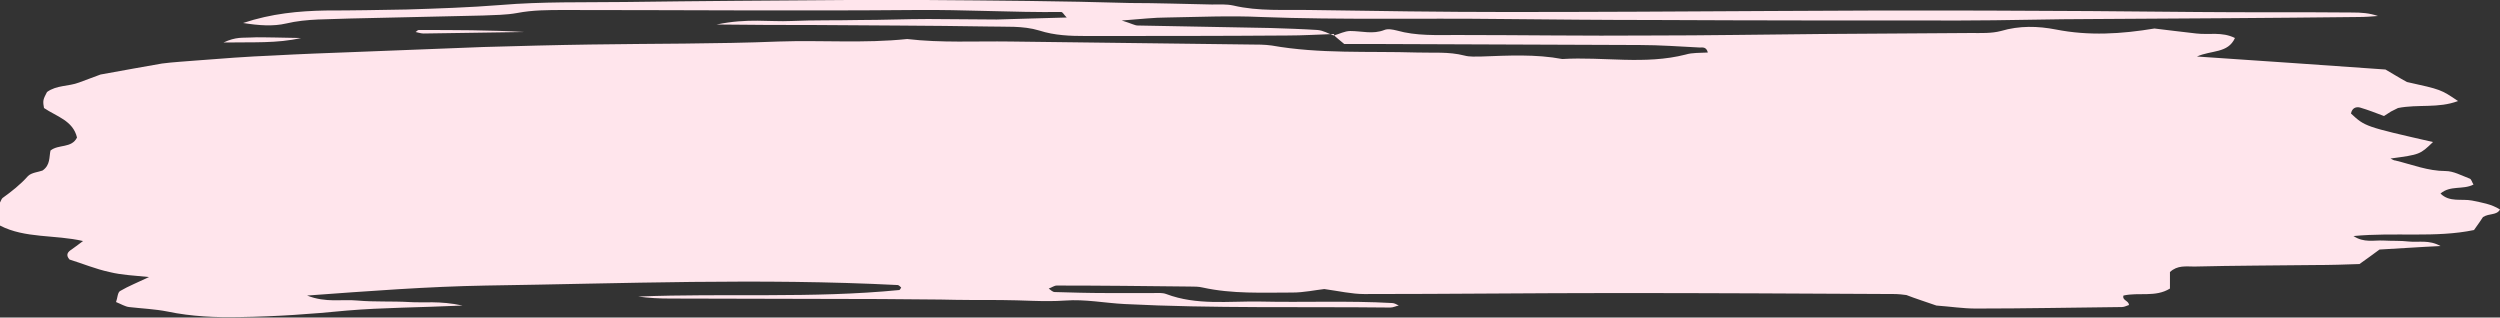
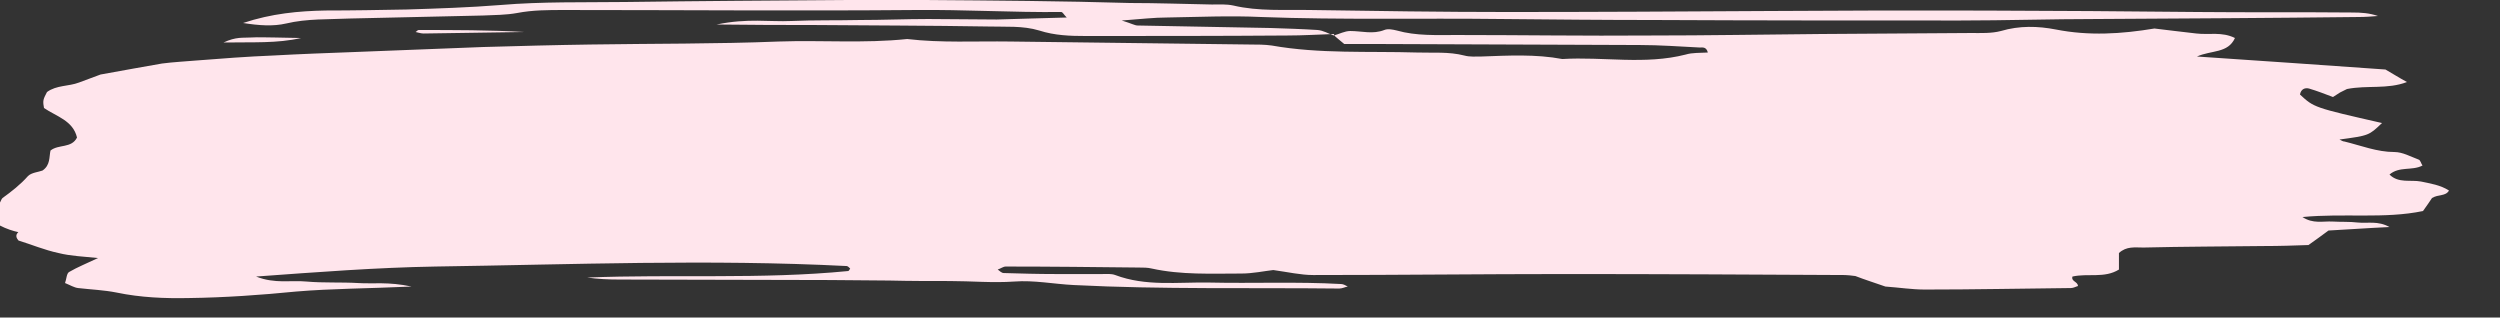
<svg xmlns="http://www.w3.org/2000/svg" fill="#000000" height="63.5" preserveAspectRatio="xMidYMid meet" version="1" viewBox="0.0 0.0 499.9 63.5" width="499.9" zoomAndPan="magnify">
  <rect x="0.0" y="0.0" width="499.9" height="63.5" fill="#333333" stroke="none" />
  <g id="change1_1">
-     <path d="M266.7,7.1c1.1-0.3,2.2-0.9,3.3-0.9c2.3,0,4.5,0.7,6.8-0.2c0.7-0.3,1.7-0.1,2.5,0.1 c3.9,1.1,7.9,0.9,11.9,0.9c12.9,0,25.7,0.2,38.6,0.1c11.4,0,22.9-0.2,34.3-0.3c10-0.1,20-0.1,30-0.2c2,0,4.1,0.1,6-0.4 c3.7-1.1,7.4-1,11-0.3c6.6,1.3,13.1,0.9,19.7-0.2c2.7,0.3,5.5,0.7,8.4,1c2.5,0.3,5.1-0.4,7.7,0.9c-1.4,3.1-4.7,2.4-7.6,3.7 c13.1,0.9,25.3,1.7,37.7,2.6c1.4,0.8,2.8,1.7,4.3,2.5c6.8,1.5,6.8,1.5,10.2,3.8c-3.9,1.5-8,0.6-12,1.4c-0.4,0.2-1,0.5-1.4,0.7 c-0.5,0.3-0.9,0.6-1.4,0.9c-1.6-0.6-3.1-1.2-4.8-1.7c-0.8-0.2-1.6,0.1-1.8,1.2c2.8,2.6,2.8,2.6,16.4,5.7c-2.6,2.5-2.6,2.5-8.5,3.3 c0.4,0.2,0.7,0.4,1,0.4c3.3,0.8,6.5,2.1,10,2.1c1.6,0,3.2,0.9,4.8,1.5c0.4,0.1,0.5,0.8,0.8,1.2c-2.1,1.1-4.6,0.1-6.6,1.8 c1.8,1.8,4.2,1,6.3,1.4c1.9,0.4,3.9,0.7,5.6,1.8c-0.7,1.2-2.1,0.7-3.4,1.5c-0.4,0.6-1,1.5-1.8,2.6c-7.7,1.6-15.8,0.4-24.1,1.2 c2.1,1.4,4.1,0.8,6,0.9c1.7,0.1,3.4,0,5.1,0.2c1.9,0.2,4-0.4,6.3,0.9c-4.4,0.2-8.4,0.5-12.2,0.7c-1.3,1-2.5,1.8-4,2.9 c-2.7,0.1-5.9,0.2-9,0.2c-8,0.1-16,0.1-24,0.3c-1.7,0-3.4-0.3-4.9,1.1v3.3c-2.9,1.8-6.2,0.7-9.3,1.4c-0.3,1,1.1,1,1.1,1.9 c-0.4,0.1-0.9,0.4-1.4,0.4c-9.7,0.1-19.4,0.3-29.2,0.3c-2.6,0-5.1-0.4-7.9-0.6c-2-0.7-4.2-1.4-6-2.1c-0.9-0.1-1.5-0.2-2.1-0.2 c-18.6-0.1-37.1-0.2-55.7-0.2c-16.9,0-33.7,0.2-50.6,0.2c-2.5,0-5.1-0.6-8-1c-1.8,0.2-4.1,0.7-6.4,0.7c-6,0-12,0.3-17.9-1 c-0.8-0.2-1.7-0.2-2.6-0.2c-8.9-0.1-17.7-0.2-26.6-0.2c-0.5,0-1,0.4-1.6,0.6c0.4,0.3,0.8,0.7,1.2,0.7c3.4,0.1,6.8,0.2,10.3,0.2 c3.1,0,6.3,0,9.4,0c0.9,0,1.8-0.1,2.6,0.2c6.1,2.3,12.4,1.4,18.7,1.5c8.8,0.2,17.7-0.2,26.5,0.3c0.4,0,0.9,0.3,1.3,0.5 c-0.6,0.1-1.1,0.4-1.7,0.4c-17.7-0.2-35.4,0.2-53.1-0.7c-4-0.2-7.9-1-11.9-0.7c-4.3,0.3-8.6-0.1-12.9-0.1c-4,0-8,0-12-0.1 c-4,0-8-0.1-12-0.1c-14,0-28-0.1-42-0.1c-2.2,0-4.4-0.1-6.5-0.4c17.4-0.7,34.8,0.4,52.2-1.3c0.1,0,0.3-0.3,0.4-0.5 c-0.2-0.2-0.5-0.5-0.7-0.5c-27.4-1.4-54.9-0.3-82.3,0.1c-11.7,0.2-23.4,1.1-35.8,2c3.8,1.5,7,0.7,10.1,1c3.4,0.3,6.9,0.1,10.3,0.3 c3,0.2,6-0.3,10.7,0.7c-8.8,0.4-16,0.4-23.1,1c-7.1,0.7-14.2,1.2-21.4,1.3c-4.9,0.1-9.7-0.1-14.5-1.1c-2.5-0.5-5.1-0.6-7.7-0.9 c-0.8-0.1-1.6-0.6-2.6-1c0.3-0.8,0.3-1.9,0.8-2.2c1.7-1,3.5-1.7,5.8-2.8c-2.9-0.3-5.5-0.4-7.9-1c-2.8-0.6-5.4-1.7-8-2.5 c-0.8-0.9-0.4-1.5,0.4-2c0.6-0.4,1.2-0.9,2.3-1.7C11,46.9,5,47.7,0,45.1v-4.6c0.2-0.4,0.3-0.7,0.5-0.9c1.8-1.3,3.6-2.7,5.1-4.4 c0.7-0.7,2.1-0.8,2.9-1.1c1.6-1.1,1.3-2.7,1.6-4c1.6-1.3,4.2-0.4,5.3-2.6c-0.8-3.4-4.1-4.2-6.6-5.9c-0.1-0.5-0.2-1.1-0.1-1.6 c0.1-0.5,0.4-1,0.7-1.6c1.9-1.4,4.3-1.1,6.4-1.9c1.9-0.7,3.8-1.4,4.3-1.6c5.1-0.9,8.7-1.6,12.3-2.2c2.3-0.3,4.5-0.4,6.8-0.6 c5.1-0.4,10.3-0.8,15.4-1c5.4-0.3,10.9-0.5,16.3-0.7c8.6-0.3,17.1-0.7,25.7-1c7.1-0.2,14.3-0.4,21.4-0.5c12.6-0.2,25.2-0.1,37.7-0.6 c8.6-0.3,17.1,0.4,25.7-0.5c6.8,0.8,13.7,0.4,20.6,0.5c16,0.2,32,0.4,48,0.6c1.4,0,2.9,0,4.3,0.2c9.6,1.7,19.4,1.1,29.1,1.4 c3.1,0.1,6.3-0.2,9.4,0.6c1.1,0.3,2.3,0.2,3.4,0.2c5.4-0.2,10.9-0.5,16.2,0.5c8.2-0.5,16.5,1.2,24.7-0.9c1.3-0.4,2.8-0.3,4.4-0.4 c-0.3-1.2-1.1-1-1.6-1c-4-0.2-8-0.5-12-0.5c-17.2-0.1-34.3-0.1-51.5-0.2c-2.6,0-5.1,0-7.6,0c-0.8-0.7-1.5-1.2-2.1-1.8L266.7,7.1z M266.7,7.1c-1.1-0.4-2.1-1-3.2-1.1c-3.1-0.2-6.3-0.3-9.4-0.4c-8.9-0.2-17.7-0.3-26.6-0.5c-0.6,0-1.2-0.4-3.2-1c4-0.3,6.5-0.6,9-0.6 c6.3-0.1,12.6-0.4,18.9-0.1c16,0.6,32,0.2,48,0.4c10.3,0.1,20.6,0.2,30.8,0.2c20.3,0.1,40.6,0.1,60.9,0.1c9.1,0,18.3-0.3,27.4-0.3 c17.4-0.1,34.9-0.2,52.3-0.4c1.3,0,2.6-0.1,3.9-0.2c-1.7-0.6-3.4-0.7-5.1-0.7c-10.3-0.1-20.6,0-30.9-0.1 c-28.6-0.3-57.2-0.4-85.8-0.2c-17.4,0.1-34.9,0.2-52.3,0.2c-13.1,0-26.3-0.2-39.4-0.4c-5.1-0.1-10.3,0.3-15.4-0.9 c-1.4-0.3-2.8-0.2-4.3-0.2c-5.4-0.1-10.9-0.3-16.3-0.3C212.5,0.2,198.8,0.1,185,0c-5.1,0-10.3,0-15.4,0c-14.9,0.1-29.7,0.2-44.6,0.4 c-8.3,0.1-16.6-0.1-24.9,0.6c-6.3,0.5-12.5,0.7-18.8,0.9C75.9,2,70.5,2.1,65.1,2.1c-5.4,0.1-10.8,0.6-16.5,2.5 c3.2,0.5,6,0.7,8.6,0.1c4.2-1,8.5-0.8,12.8-1c8.9-0.2,17.7-0.4,26.6-0.6c2.3-0.1,4.6-0.1,6.8-0.5c3.1-0.6,6.2-0.6,9.4-0.6 c23.4,0,46.9,0.2,70.3,0c9.7-0.1,19.4,0.5,29.1,0.4c0.3,0,0.5,0.5,1.1,1.1c-4.9,0.1-9.5,0.3-14,0.4c-4.6,0-9.1-0.1-13.7-0.1 c-4.6,0-9.1,0.2-13.7,0.2c-4.6,0.1-9.2,0-13.7,0.2c-4.3,0.2-8.7-0.6-14.9,0.7C151,5,156.7,5,162.4,5c11.7,0.1,23.4,0.1,35.2,0.3 c3.4,0.1,6.9-0.2,10.2,0.8c3.1,1,6.2,1.1,9.3,1.1c13.4,0,26.9,0,40.3-0.1c3.1,0,6.3-0.2,9.4-0.3L266.7,7.1z M84.7,6.7 c6.7-0.1,13.5-0.2,20.2-0.3C97.9,6,90.8,6,83.7,6c-0.2,0-0.4,0.3-0.6,0.4C83.6,6.5,84.2,6.7,84.7,6.7 M55.1,7.5c-1.7,0-3.4-0.1-5,0 c-1.4,0.1-2.9-0.2-5.4,1c5.9-0.1,10.7,0.2,15.5-0.9C58.4,7.6,56.7,7.5,55.1,7.5" fill="#ffe5ec" />
+     <path d="M266.7,7.1c1.1-0.3,2.2-0.9,3.3-0.9c2.3,0,4.5,0.7,6.8-0.2c0.7-0.3,1.7-0.1,2.5,0.1 c3.9,1.1,7.9,0.9,11.9,0.9c12.9,0,25.7,0.2,38.6,0.1c11.4,0,22.9-0.2,34.3-0.3c10-0.1,20-0.1,30-0.2c2,0,4.1,0.1,6-0.4 c3.7-1.1,7.4-1,11-0.3c6.6,1.3,13.1,0.9,19.7-0.2c2.7,0.3,5.5,0.7,8.4,1c2.5,0.3,5.1-0.4,7.7,0.9c-1.4,3.1-4.7,2.4-7.6,3.7 c13.1,0.9,25.3,1.7,37.7,2.6c1.4,0.8,2.8,1.7,4.3,2.5c-3.9,1.5-8,0.6-12,1.4c-0.4,0.2-1,0.5-1.4,0.7 c-0.5,0.3-0.9,0.6-1.4,0.9c-1.6-0.6-3.1-1.2-4.8-1.7c-0.8-0.2-1.6,0.1-1.8,1.2c2.8,2.6,2.8,2.6,16.4,5.7c-2.6,2.5-2.6,2.5-8.5,3.3 c0.4,0.2,0.7,0.4,1,0.4c3.3,0.8,6.5,2.1,10,2.1c1.6,0,3.2,0.9,4.8,1.5c0.4,0.1,0.5,0.8,0.8,1.2c-2.1,1.1-4.6,0.1-6.6,1.8 c1.8,1.8,4.2,1,6.3,1.4c1.9,0.4,3.9,0.7,5.6,1.8c-0.7,1.2-2.1,0.7-3.4,1.5c-0.4,0.6-1,1.5-1.8,2.6c-7.7,1.6-15.8,0.4-24.1,1.2 c2.1,1.4,4.1,0.8,6,0.9c1.7,0.1,3.4,0,5.1,0.2c1.9,0.2,4-0.4,6.3,0.9c-4.4,0.2-8.4,0.5-12.2,0.7c-1.3,1-2.5,1.8-4,2.9 c-2.7,0.1-5.9,0.2-9,0.2c-8,0.1-16,0.1-24,0.3c-1.7,0-3.4-0.3-4.9,1.1v3.3c-2.9,1.8-6.2,0.7-9.3,1.4c-0.3,1,1.1,1,1.1,1.9 c-0.4,0.1-0.9,0.4-1.4,0.4c-9.7,0.1-19.4,0.3-29.2,0.3c-2.6,0-5.1-0.4-7.9-0.6c-2-0.7-4.2-1.4-6-2.1c-0.9-0.1-1.5-0.2-2.1-0.2 c-18.6-0.1-37.1-0.2-55.7-0.2c-16.9,0-33.7,0.2-50.6,0.2c-2.5,0-5.1-0.6-8-1c-1.8,0.2-4.1,0.7-6.4,0.7c-6,0-12,0.3-17.9-1 c-0.8-0.2-1.7-0.2-2.6-0.2c-8.9-0.1-17.7-0.2-26.6-0.2c-0.5,0-1,0.4-1.6,0.6c0.4,0.3,0.8,0.7,1.2,0.7c3.4,0.1,6.8,0.2,10.3,0.2 c3.1,0,6.3,0,9.4,0c0.9,0,1.8-0.1,2.6,0.2c6.1,2.3,12.4,1.4,18.7,1.5c8.8,0.2,17.7-0.2,26.5,0.3c0.4,0,0.9,0.3,1.3,0.5 c-0.6,0.1-1.1,0.4-1.7,0.4c-17.7-0.2-35.4,0.2-53.1-0.7c-4-0.2-7.9-1-11.9-0.7c-4.3,0.3-8.6-0.1-12.9-0.1c-4,0-8,0-12-0.1 c-4,0-8-0.1-12-0.1c-14,0-28-0.1-42-0.1c-2.2,0-4.4-0.1-6.5-0.4c17.4-0.7,34.8,0.4,52.2-1.3c0.1,0,0.3-0.3,0.4-0.5 c-0.2-0.2-0.5-0.5-0.7-0.5c-27.4-1.4-54.9-0.3-82.3,0.1c-11.7,0.2-23.4,1.1-35.8,2c3.8,1.5,7,0.7,10.1,1c3.4,0.3,6.9,0.1,10.3,0.3 c3,0.2,6-0.3,10.7,0.7c-8.8,0.4-16,0.4-23.1,1c-7.1,0.7-14.2,1.2-21.4,1.3c-4.9,0.1-9.7-0.1-14.5-1.1c-2.5-0.5-5.1-0.6-7.7-0.9 c-0.8-0.1-1.6-0.6-2.6-1c0.3-0.8,0.3-1.9,0.8-2.2c1.7-1,3.5-1.7,5.8-2.8c-2.9-0.3-5.5-0.4-7.9-1c-2.8-0.6-5.4-1.7-8-2.5 c-0.8-0.9-0.4-1.5,0.4-2c0.6-0.4,1.2-0.9,2.3-1.7C11,46.9,5,47.7,0,45.1v-4.6c0.2-0.4,0.3-0.7,0.5-0.9c1.8-1.3,3.6-2.7,5.1-4.4 c0.7-0.7,2.1-0.8,2.9-1.1c1.6-1.1,1.3-2.7,1.6-4c1.6-1.3,4.2-0.4,5.3-2.6c-0.8-3.4-4.1-4.2-6.6-5.9c-0.1-0.5-0.2-1.1-0.1-1.6 c0.1-0.5,0.4-1,0.7-1.6c1.9-1.4,4.3-1.1,6.4-1.9c1.9-0.7,3.8-1.4,4.3-1.6c5.1-0.9,8.7-1.6,12.3-2.2c2.3-0.3,4.5-0.4,6.8-0.6 c5.1-0.4,10.3-0.8,15.4-1c5.4-0.3,10.9-0.5,16.3-0.7c8.6-0.3,17.1-0.7,25.7-1c7.1-0.2,14.3-0.4,21.4-0.5c12.6-0.2,25.2-0.1,37.7-0.6 c8.6-0.3,17.1,0.4,25.7-0.5c6.8,0.8,13.7,0.4,20.6,0.5c16,0.2,32,0.4,48,0.6c1.4,0,2.9,0,4.3,0.2c9.6,1.7,19.4,1.1,29.1,1.4 c3.1,0.1,6.3-0.2,9.4,0.6c1.1,0.3,2.3,0.2,3.4,0.2c5.4-0.2,10.9-0.5,16.2,0.5c8.2-0.5,16.5,1.2,24.7-0.9c1.3-0.4,2.8-0.3,4.4-0.4 c-0.3-1.2-1.1-1-1.6-1c-4-0.2-8-0.5-12-0.5c-17.2-0.1-34.3-0.1-51.5-0.2c-2.6,0-5.1,0-7.6,0c-0.8-0.7-1.5-1.2-2.1-1.8L266.7,7.1z M266.7,7.1c-1.1-0.4-2.1-1-3.2-1.1c-3.1-0.2-6.3-0.3-9.4-0.4c-8.9-0.2-17.7-0.3-26.6-0.5c-0.6,0-1.2-0.4-3.2-1c4-0.3,6.5-0.6,9-0.6 c6.3-0.1,12.6-0.4,18.9-0.1c16,0.6,32,0.2,48,0.4c10.3,0.1,20.6,0.2,30.8,0.2c20.3,0.1,40.6,0.1,60.9,0.1c9.1,0,18.3-0.3,27.4-0.3 c17.4-0.1,34.9-0.2,52.3-0.4c1.3,0,2.6-0.1,3.9-0.2c-1.7-0.6-3.4-0.7-5.1-0.7c-10.3-0.1-20.6,0-30.9-0.1 c-28.6-0.3-57.2-0.4-85.8-0.2c-17.4,0.1-34.9,0.2-52.3,0.2c-13.1,0-26.3-0.2-39.4-0.4c-5.1-0.1-10.3,0.3-15.4-0.9 c-1.4-0.3-2.8-0.2-4.3-0.2c-5.4-0.1-10.9-0.3-16.3-0.3C212.5,0.2,198.8,0.1,185,0c-5.1,0-10.3,0-15.4,0c-14.9,0.1-29.7,0.2-44.6,0.4 c-8.3,0.1-16.6-0.1-24.9,0.6c-6.3,0.5-12.5,0.7-18.8,0.9C75.9,2,70.5,2.1,65.1,2.1c-5.4,0.1-10.8,0.6-16.5,2.5 c3.2,0.5,6,0.7,8.6,0.1c4.2-1,8.5-0.8,12.8-1c8.9-0.2,17.7-0.4,26.6-0.6c2.3-0.1,4.6-0.1,6.8-0.5c3.1-0.6,6.2-0.6,9.4-0.6 c23.4,0,46.9,0.2,70.3,0c9.7-0.1,19.4,0.5,29.1,0.4c0.3,0,0.5,0.5,1.1,1.1c-4.9,0.1-9.5,0.3-14,0.4c-4.6,0-9.1-0.1-13.7-0.1 c-4.6,0-9.1,0.2-13.7,0.2c-4.6,0.1-9.2,0-13.7,0.2c-4.3,0.2-8.7-0.6-14.9,0.7C151,5,156.7,5,162.4,5c11.7,0.1,23.4,0.1,35.2,0.3 c3.4,0.1,6.9-0.2,10.2,0.8c3.1,1,6.2,1.1,9.3,1.1c13.4,0,26.9,0,40.3-0.1c3.1,0,6.3-0.2,9.4-0.3L266.7,7.1z M84.7,6.7 c6.7-0.1,13.5-0.2,20.2-0.3C97.9,6,90.8,6,83.7,6c-0.2,0-0.4,0.3-0.6,0.4C83.6,6.5,84.2,6.7,84.7,6.7 M55.1,7.5c-1.7,0-3.4-0.1-5,0 c-1.4,0.1-2.9-0.2-5.4,1c5.9-0.1,10.7,0.2,15.5-0.9C58.4,7.6,56.7,7.5,55.1,7.5" fill="#ffe5ec" />
  </g>
</svg>